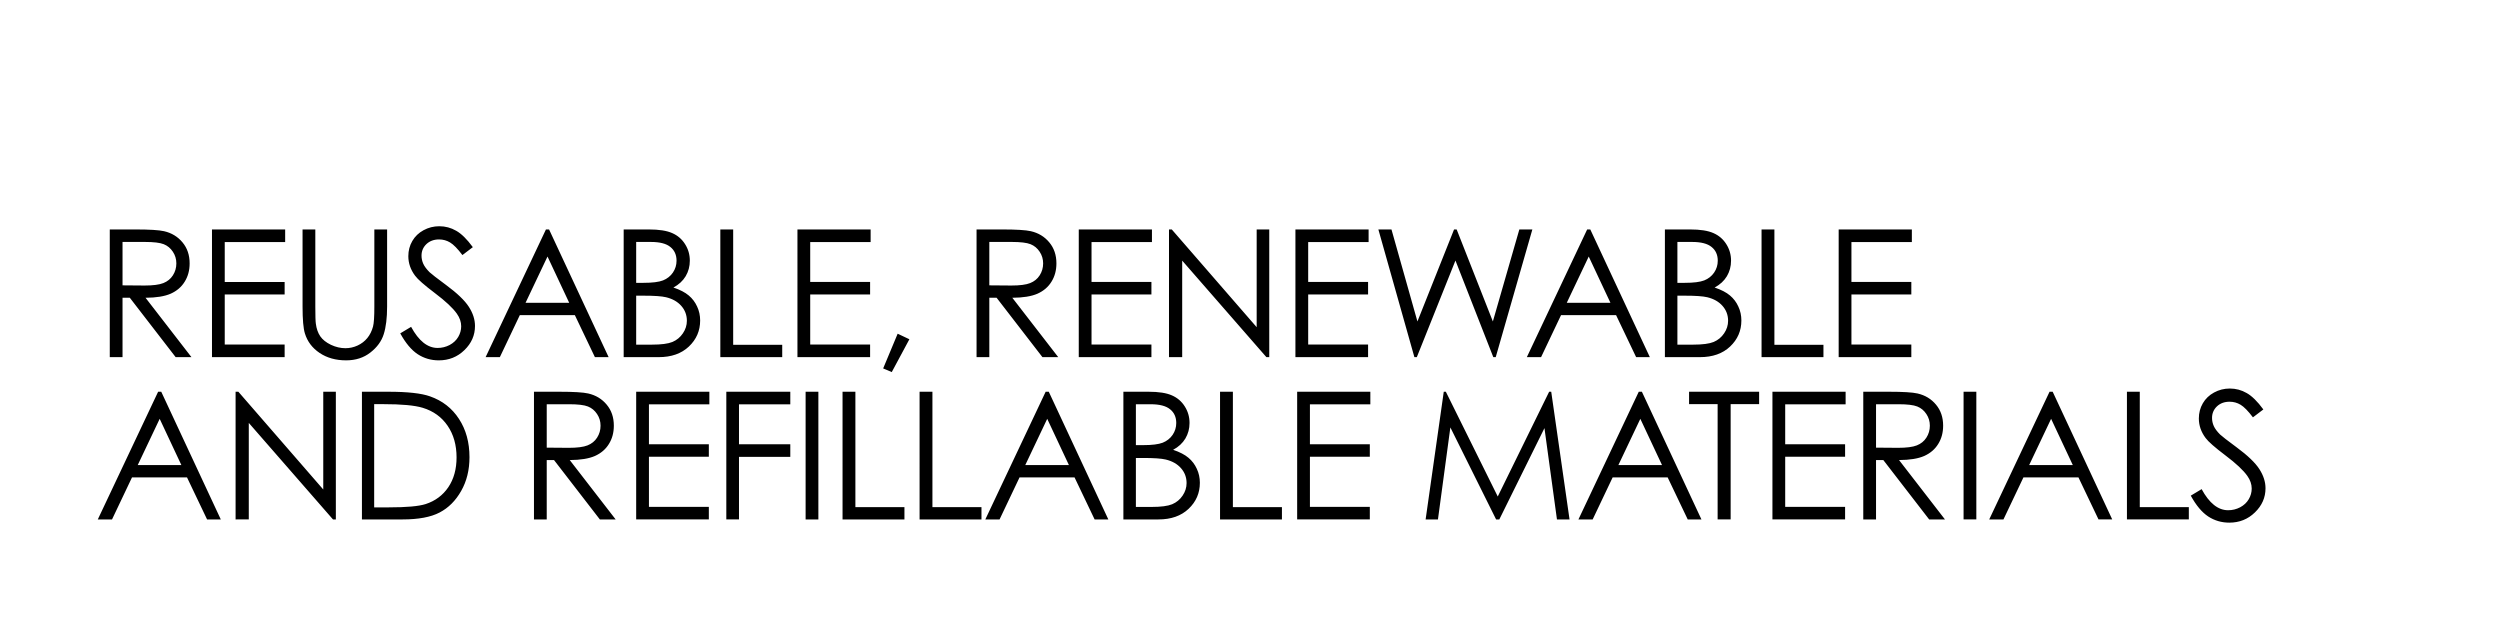
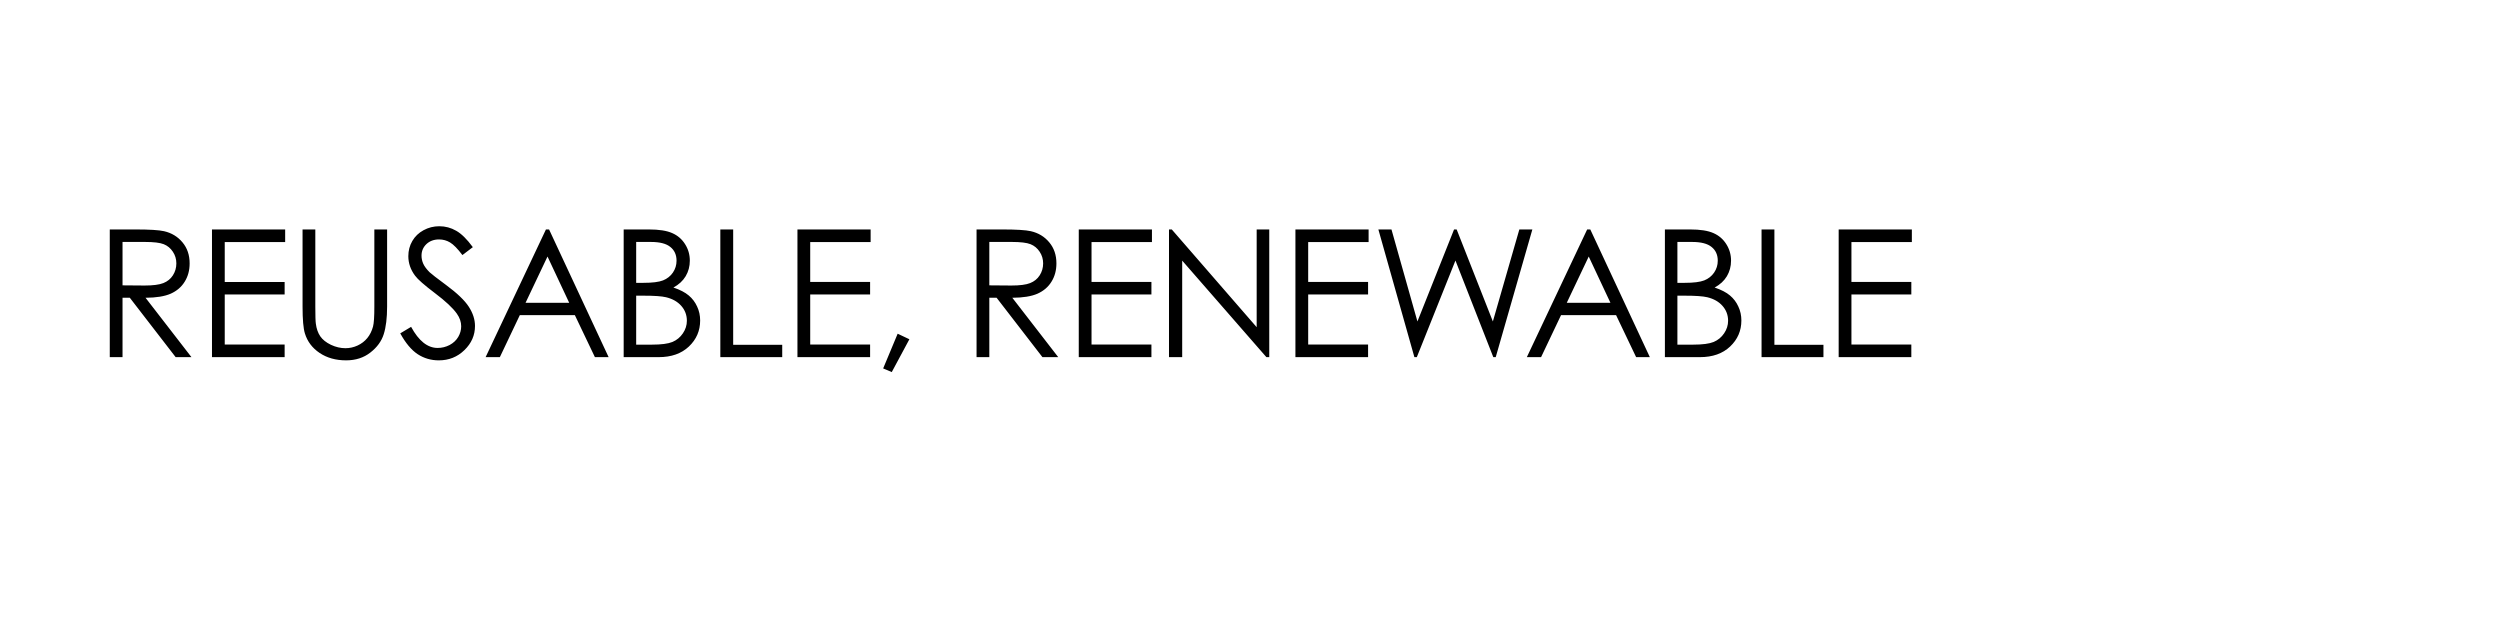
<svg xmlns="http://www.w3.org/2000/svg" version="1.1" x="0px" y="0px" width="600px" height="150px" viewBox="-24 -26.293 600 150" overflow="visible" enable-background="new -24 -26.293 600 150" xml:space="preserve" id="svg176">
  <defs id="defs1">
</defs>
  <g id="g2" style="display:inline">
    <g id="text2" style="font-weight:100;font-size:42.667px;line-height:0.9;font-family:'Helvetica Neue';-inkscape-font-specification:'Helvetica Neue Thin';letter-spacing:-1.22px" aria-label="REUSABLE, RENEWABLE&#10;AND REFILLABLE MATERIALS">
      <path style="font-weight:normal;font-family:CenturyGothic;-inkscape-font-specification:CenturyGothic" d="m 2.345,28.775 h 6.104 q 5.104,0 6.917,0.417 2.729,0.625 4.438,2.688 1.708,2.042 1.708,5.042 0,2.5 -1.188,4.396 -1.167,1.896 -3.354,2.875 -2.188,0.958 -6.042,0.979 l 11.021,14.25 h -3.792 L 7.157,45.171 H 5.407 V 59.421 H 2.345 Z m 3.063,3 v 10.417 l 5.271,0.042 q 3.063,0 4.521,-0.583 1.479,-0.583 2.292,-1.854 0.833,-1.292 0.833,-2.875 0,-1.542 -0.833,-2.792 Q 16.657,32.859 15.303,32.317 13.949,31.775 10.803,31.775 Z M 26.875,28.775 h 17.563 v 3.021 H 29.937 v 9.583 h 14.375 v 3 H 29.937 v 12.021 h 14.375 v 3.021 H 26.875 Z m 21.738,0 h 3.063 v 18.5 q 0,3.292 0.125,4.104 0.229,1.813 1.063,3.042 0.833,1.208 2.563,2.042 1.729,0.813 3.479,0.813 1.521,0 2.917,-0.646 1.396,-0.646 2.333,-1.792 0.938,-1.146 1.375,-2.771 0.312,-1.167 0.312,-4.792 V 28.775 h 3.063 v 18.5 q 0,4.104 -0.813,6.646 -0.792,2.521 -3.208,4.396 -2.396,1.875 -5.813,1.875 -3.708,0 -6.354,-1.771 -2.646,-1.771 -3.542,-4.688 -0.562,-1.792 -0.562,-6.458 z m 23.447,24.938 2.604,-1.563 q 2.75,5.063 6.354,5.063 1.542,0 2.896,-0.708 1.354,-0.729 2.063,-1.938 0.708,-1.208 0.708,-2.563 0,-1.542 -1.042,-3.021 -1.438,-2.042 -5.25,-4.917 -3.833,-2.896 -4.771,-4.188 -1.625,-2.167 -1.625,-4.688 0,-2 0.958,-3.646 0.958,-1.646 2.688,-2.583 1.75,-0.958 3.792,-0.958 2.167,0 4.042,1.083 1.896,1.063 4,3.938 l -2.5,1.896 q -1.729,-2.292 -2.958,-3.021 -1.208,-0.729 -2.646,-0.729 -1.854,0 -3.042,1.125 -1.167,1.125 -1.167,2.771 0,1 0.417,1.938 0.417,0.938 1.521,2.042 0.604,0.583 3.958,3.063 3.979,2.938 5.458,5.229 1.479,2.292 1.479,4.604 0,3.333 -2.542,5.792 -2.521,2.458 -6.146,2.458 -2.792,0 -5.063,-1.479 -2.271,-1.5 -4.188,-5 z M 107.777,28.775 122.069,59.421 h -3.292 l -4.812,-10.083 h -13.208 l -4.792,10.083 h -3.417 L 107.027,28.775 Z m -0.375,6.5 -5.271,11.104 h 10.479 z m 18.28,-6.5 h 6.042 q 3.646,0 5.604,0.875 1.958,0.854 3.083,2.646 1.146,1.792 1.146,3.979 0,2.042 -1,3.729 -1,1.667 -2.938,2.708 2.396,0.813 3.688,1.917 1.292,1.083 2,2.646 0.729,1.542 0.729,3.354 0,3.688 -2.708,6.25 -2.688,2.542 -7.229,2.542 h -8.417 z m 3,3 v 9.813 h 1.75 q 3.188,0 4.688,-0.583 1.5,-0.604 2.375,-1.875 0.875,-1.292 0.875,-2.854 0,-2.104 -1.479,-3.292 -1.458,-1.208 -4.667,-1.208 z m 0,12.896 v 11.75 h 3.792 q 3.354,0 4.917,-0.646 1.563,-0.667 2.5,-2.063 0.958,-1.396 0.958,-3.021 0,-2.042 -1.333,-3.563 -1.333,-1.521 -3.667,-2.083 -1.562,-0.375 -5.438,-0.375 z m 20.197,-15.896 h 3.083 v 27.688 h 11.771 v 2.958 h -14.854 z m 18.509,0 h 17.563 v 3.021 h -14.5 v 9.583 h 14.375 v 3 h -14.375 v 12.021 h 14.375 v 3.021 h -17.438 z m 24.051,25.021 2.813,1.333 -4.229,7.875 -2.063,-0.875 z m 18.935,-25.021 h 6.104 q 5.104,0 6.917,0.417 2.729,0.625 4.438,2.688 1.708,2.042 1.708,5.042 0,2.5 -1.188,4.396 -1.167,1.896 -3.354,2.875 -2.188,0.958 -6.042,0.979 l 11.021,14.25 h -3.792 L 215.187,45.171 h -1.75 v 14.25 h -3.063 z m 3.063,3 v 10.417 l 5.271,0.042 q 3.063,0 4.521,-0.583 1.479,-0.583 2.292,-1.854 0.833,-1.292 0.833,-2.875 0,-1.542 -0.833,-2.792 -0.833,-1.271 -2.188,-1.813 -1.354,-0.542 -4.5,-0.542 z m 21.468,-3 h 17.563 v 3.021 h -14.5 v 9.583 h 14.375 v 3 h -14.375 v 12.021 h 14.375 v 3.021 h -17.438 z m 21.655,30.646 V 28.775 h 0.667 l 20.375,23.458 v -23.458 h 3.021 v 30.646 h -0.688 L 259.726,36.255 v 23.167 z m 30.343,-30.646 h 17.563 v 3.021 h -14.5 v 9.583 h 14.375 v 3 h -14.375 v 12.021 h 14.375 v 3.021 h -17.438 z m 19.905,0 h 3.146 l 6.229,22.083 8.792,-22.083 h 0.625 l 8.688,22.083 6.354,-22.083 h 3.125 l -8.792,30.646 h -0.583 l -9.083,-23.188 -9.271,23.188 h -0.583 z m 50.863,0 14.292,30.646 h -3.292 l -4.812,-10.083 h -13.208 l -4.792,10.083 h -3.417 l 14.479,-30.646 z m -0.375,6.5 -5.271,11.104 h 10.479 z m 18.28,-6.5 h 6.042 q 3.646,0 5.604,0.875 1.958,0.854 3.083,2.646 1.146,1.792 1.146,3.979 0,2.042 -1,3.729 -1,1.667 -2.938,2.708 2.396,0.813 3.688,1.917 1.292,1.083 2,2.646 0.729,1.542 0.729,3.354 0,3.688 -2.708,6.25 -2.688,2.542 -7.229,2.542 h -8.417 z m 3,3 v 9.813 h 1.75 q 3.188,0 4.688,-0.583 1.5,-0.604 2.375,-1.875 0.875,-1.292 0.875,-2.854 0,-2.104 -1.479,-3.292 -1.458,-1.208 -4.667,-1.208 z m 0,12.896 v 11.75 h 3.792 q 3.354,0 4.917,-0.646 1.562,-0.667 2.5,-2.063 0.958,-1.396 0.958,-3.021 0,-2.042 -1.333,-3.563 -1.333,-1.521 -3.667,-2.083 -1.562,-0.375 -5.438,-0.375 z m 20.197,-15.896 h 3.083 v 27.688 h 11.771 v 2.958 h -14.854 z m 18.509,0 h 17.563 v 3.021 h -14.5 v 9.583 h 14.375 v 3 h -14.375 v 12.021 h 14.375 v 3.021 h -17.438 z" id="path2" />
-       <path style="font-weight:normal;font-family:CenturyGothic;-inkscape-font-specification:CenturyGothic" d="M 14.699,67.725 28.991,98.371 H 25.699 L 20.886,88.288 H 7.678 L 2.886,98.371 H -0.53 L 13.949,67.725 Z m -0.375,6.5 -5.271,11.104 H 19.532 Z M 32.542,98.371 V 67.725 h 0.667 L 53.583,91.184 V 67.725 h 3.021 v 30.646 h -0.688 L 35.708,75.204 v 23.167 z m 30.322,0 V 67.725 h 6.354 q 6.875,0 9.979,1.104 4.458,1.563 6.958,5.417 2.521,3.854 2.521,9.188 0,4.604 -2,8.104 -1.979,3.5 -5.167,5.167 -3.167,1.667 -8.896,1.667 z M 65.801,95.475 h 3.542 q 6.354,0 8.813,-0.792 3.458,-1.125 5.438,-4.042 1.979,-2.938 1.979,-7.167 0,-4.438 -2.146,-7.583 -2.146,-3.146 -5.979,-4.313 -2.875,-0.875 -9.479,-0.875 H 65.801 Z m 38.352,-27.75 h 6.104 q 5.104,0 6.917,0.417 2.729,0.625 4.438,2.688 1.708,2.042 1.708,5.042 0,2.5 -1.188,4.396 -1.167,1.896 -3.354,2.875 -2.188,0.958 -6.042,0.979 l 11.021,14.25 h -3.792 L 108.965,84.121 h -1.75 v 14.25 h -3.062 z m 3.062,3 v 10.417 l 5.271,0.042 q 3.062,0 4.521,-0.583 1.479,-0.583 2.292,-1.854 0.833,-1.292 0.833,-2.875 0,-1.542 -0.833,-2.792 -0.833,-1.271 -2.188,-1.813 -1.354,-0.542 -4.5,-0.542 z m 21.468,-3 h 17.563 v 3.021 h -14.5 v 9.583 h 14.375 v 3 h -14.375 v 12.021 h 14.375 v 3.021 h -17.438 z m 21.634,0 h 15.354 v 3.021 h -12.313 v 9.583 h 12.313 v 3.021 h -12.313 v 15.021 h -3.042 z m 19.03,0 h 3.062 v 30.646 h -3.062 z m 8.863,0 h 3.083 v 27.688 h 11.771 v 2.958 h -14.854 z m 18.488,0 h 3.083 v 27.688 h 11.771 v 2.958 h -14.854 z m 31.009,0 14.292,30.646 H 238.708 L 233.895,88.288 h -13.208 l -4.792,10.083 h -3.417 l 14.479,-30.646 z m -0.375,6.5 -5.271,11.104 h 10.479 z m 18.28,-6.5 h 6.042 q 3.646,0 5.604,0.875 1.958,0.854 3.083,2.646 1.146,1.792 1.146,3.979 0,2.042 -1,3.729 -1,1.667 -2.938,2.708 2.396,0.812 3.688,1.917 1.292,1.083 2,2.646 0.729,1.542 0.729,3.354 0,3.688 -2.708,6.25 -2.688,2.542 -7.229,2.542 h -8.417 z m 3,3 v 9.813 h 1.75 q 3.188,0 4.688,-0.583 1.5,-0.604 2.375,-1.875 0.875,-1.292 0.875,-2.854 0,-2.104 -1.479,-3.292 -1.458,-1.208 -4.667,-1.208 z m 0,12.896 V 95.371 h 3.792 q 3.354,0 4.917,-0.646 1.562,-0.667 2.5,-2.063 0.958,-1.396 0.958,-3.021 0,-2.042 -1.333,-3.563 -1.333,-1.521 -3.667,-2.083 -1.562,-0.375 -5.438,-0.375 z m 20.197,-15.896 h 3.083 v 27.688 h 11.771 v 2.958 h -14.854 z m 18.509,0 h 17.563 v 3.021 h -14.5 v 9.583 h 14.375 v 3 h -14.375 v 12.021 h 14.375 v 3.021 h -17.438 z m 30.831,30.646 4.354,-30.646 h 0.5 l 12.458,25.146 12.333,-25.146 h 0.5 l 4.396,30.646 h -3.021 l -3,-21.917 -10.833,21.917 h -0.771 l -10.979,-22.083 -2.979,22.083 z m 51.905,-30.646 14.292,30.646 h -3.292 l -4.813,-10.083 h -13.208 l -4.792,10.083 h -3.417 l 14.479,-30.646 z m -0.375,6.5 -5.271,11.104 h 10.479 z m 11.697,-3.521 v -2.979 h 16.813 v 2.979 h -6.833 v 27.667 h -3.125 V 70.704 Z m 20.009,-2.979 h 17.563 v 3.021 h -14.5 v 9.583 h 14.375 v 3 h -14.375 v 12.021 h 14.375 v 3.021 h -17.438 z m 21.801,0 h 6.104 q 5.104,0 6.917,0.417 2.729,0.625 4.438,2.688 1.708,2.042 1.708,5.042 0,2.5 -1.188,4.396 -1.167,1.896 -3.354,2.875 -2.188,0.958 -6.042,0.979 l 11.021,14.25 h -3.792 l -11,-14.25 h -1.75 v 14.25 h -3.063 z m 3.063,3 v 10.417 l 5.271,0.042 q 3.063,0 4.521,-0.583 1.479,-0.583 2.292,-1.854 0.833,-1.292 0.833,-2.875 0,-1.542 -0.833,-2.792 -0.833,-1.271 -2.188,-1.813 -1.354,-0.542 -4.5,-0.542 z m 21.009,-3 h 3.062 v 30.646 h -3.062 z m 21.384,0 14.292,30.646 h -3.292 l -4.812,-10.083 H 461.621 l -4.792,10.083 h -3.417 l 14.479,-30.646 z m -0.375,6.5 -5.271,11.104 h 10.479 z m 18.197,-6.5 h 3.083 v 27.688 h 11.771 v 2.958 h -14.854 z m 15.322,24.938 2.604,-1.563 q 2.75,5.063 6.354,5.063 1.542,0 2.896,-0.708 1.354,-0.729 2.062,-1.938 0.708,-1.208 0.708,-2.563 0,-1.542 -1.042,-3.021 -1.438,-2.042 -5.25,-4.917 -3.833,-2.896 -4.771,-4.188 -1.625,-2.167 -1.625,-4.688 0,-2 0.958,-3.646 0.958,-1.646 2.688,-2.583 1.75,-0.958 3.792,-0.958 2.167,0 4.042,1.083 1.896,1.063 4,3.938 l -2.5,1.896 q -1.729,-2.292 -2.958,-3.021 -1.208,-0.729 -2.646,-0.729 -1.854,0 -3.042,1.125 -1.167,1.125 -1.167,2.771 0,1 0.417,1.938 0.417,0.938 1.521,2.042 0.604,0.583 3.958,3.063 3.979,2.938 5.458,5.229 1.479,2.292 1.479,4.604 0,3.333 -2.542,5.792 -2.521,2.458 -6.146,2.458 -2.792,0 -5.062,-1.479 -2.271,-1.5 -4.188,-5 z" id="path3" />
    </g>
  </g>
</svg>